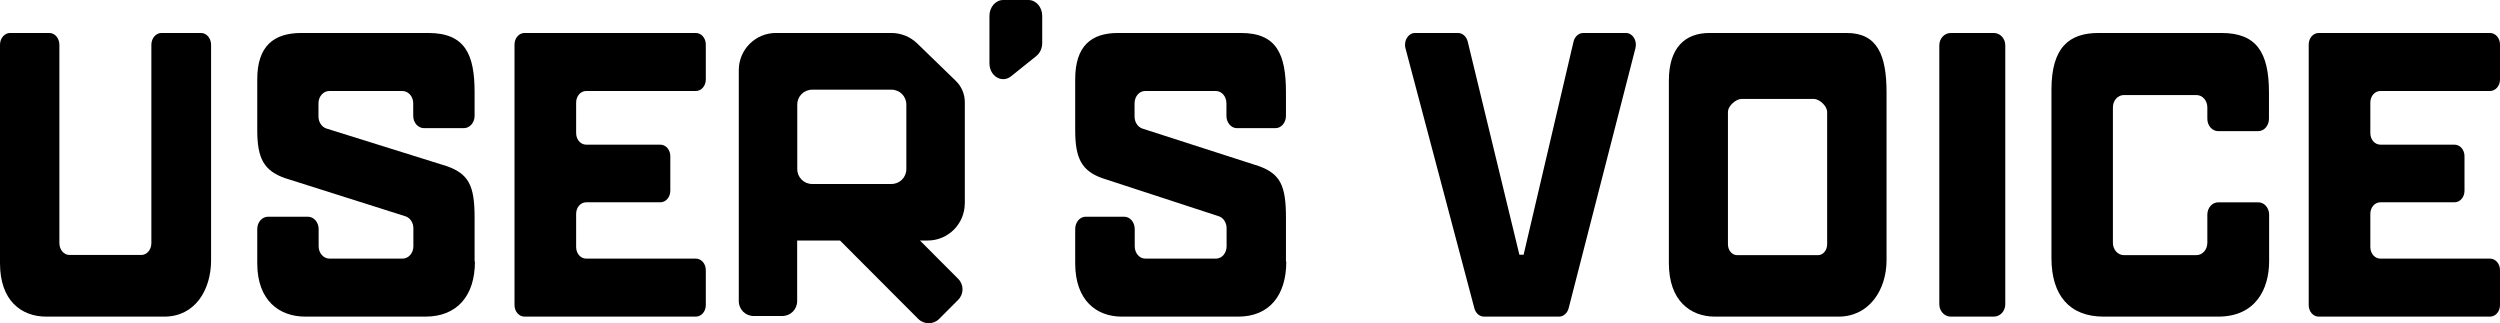
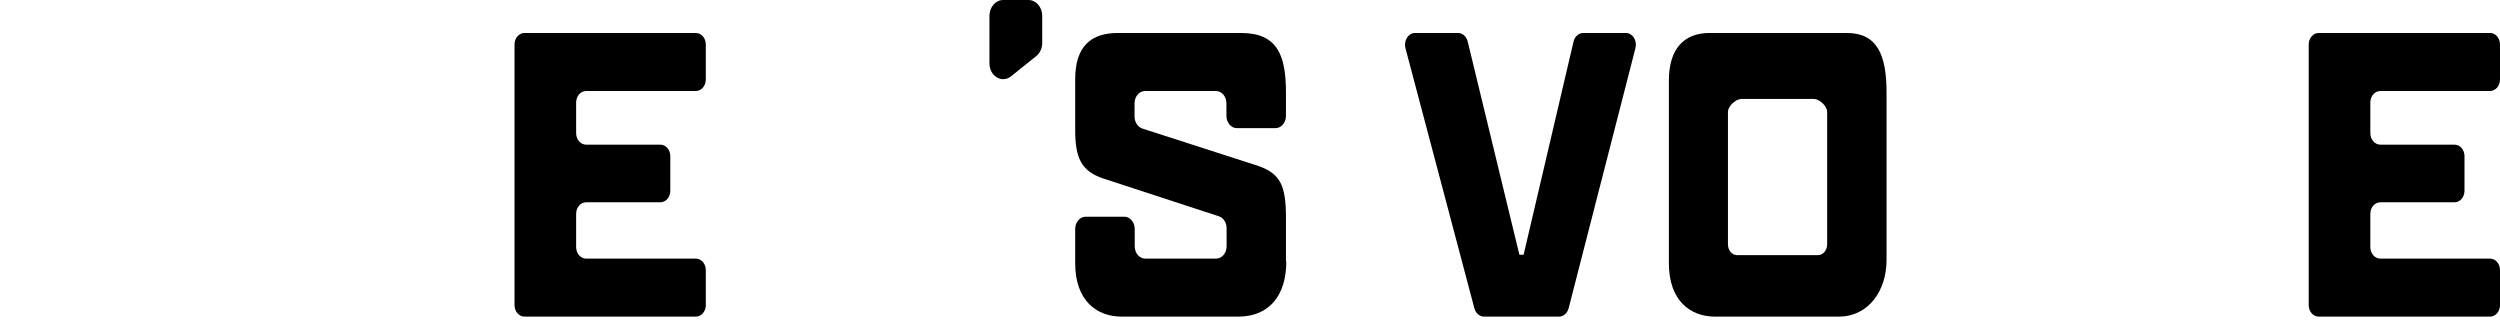
<svg xmlns="http://www.w3.org/2000/svg" width="379" height="49" viewBox="0 0 379 49" fill="none">
-   <path d="M30.483 5C31.315 5 32 5.805 32 6.783V39.458C32 43.944 29.578 48 24.905 48H7.021C3.205 48 0 45.555 0 39.918V6.783C0 5.805 0.685 5 1.517 5H7.486C8.318 5 9.003 5.805 9.003 6.783V36.869C9.003 37.847 9.688 38.652 10.52 38.652H21.431C22.263 38.652 22.948 37.847 22.948 36.869V6.783C22.948 5.805 23.633 5 24.465 5H30.483Z" fill="black" />
-   <path d="M72 39.664C72 44.809 69.32 48 64.49 48H46.283C42.338 48 39 45.557 39 39.923V34.721C39 33.686 39.733 32.852 40.644 32.852H46.662C47.572 32.852 48.306 33.686 48.306 34.721V37.336C48.306 38.371 49.039 39.205 49.949 39.205H61.025C61.936 39.205 62.669 38.371 62.669 37.336V34.606C62.669 33.772 62.188 33.025 61.48 32.795L43.248 27.017C39.986 25.896 39 23.971 39 19.745V12.013C39 6.983 41.503 5 45.676 5H64.919C70.559 5 71.949 8.305 71.949 13.997V17.561C71.949 18.596 71.216 19.429 70.306 19.429H64.287C63.377 19.429 62.644 18.596 62.644 17.561V15.664C62.644 14.629 61.91 13.796 61 13.796H49.924C49.014 13.796 48.281 14.629 48.281 15.664V17.676C48.281 18.509 48.786 19.257 49.494 19.487L67.701 25.178C71.064 26.356 71.949 28.138 71.949 32.967V39.636L72 39.664Z" fill="black" />
  <path d="M195 39.664C195 44.809 192.401 48 187.717 48H170.062C166.237 48 163 45.557 163 39.923V34.721C163 33.686 163.711 32.852 164.594 32.852H170.43C171.313 32.852 172.024 33.686 172.024 34.721V37.336C172.024 38.371 172.735 39.205 173.618 39.205H184.358C185.241 39.205 185.952 38.371 185.952 37.336V34.606C185.952 33.772 185.486 33.025 184.799 32.795L167.12 27.017C163.956 25.896 163 23.971 163 19.745V12.013C163 6.983 165.428 5 169.474 5H188.134C193.602 5 194.951 8.305 194.951 13.997V17.561C194.951 18.596 194.24 19.429 193.357 19.429H187.521C186.638 19.429 185.927 18.596 185.927 17.561V15.664C185.927 14.629 185.216 13.796 184.333 13.796H173.593C172.71 13.796 171.999 14.629 171.999 15.664V17.676C171.999 18.509 172.49 19.257 173.176 19.487L190.831 25.178C194.093 26.356 194.951 28.138 194.951 32.967V39.636L195 39.664Z" fill="black" />
  <path d="M79.52 5H105.48C106.327 5 107 5.776 107 6.753V12.042C107 13.019 106.327 13.796 105.48 13.796H88.862C88.016 13.796 87.343 14.572 87.343 15.549V20.177C87.343 21.154 88.016 21.93 88.862 21.93H100.099C100.946 21.93 101.619 22.706 101.619 23.683V28.914C101.619 29.892 100.946 30.668 100.099 30.668H88.862C88.016 30.668 87.343 31.444 87.343 32.421V37.451C87.343 38.428 88.016 39.205 88.862 39.205H105.48C106.327 39.205 107 39.981 107 40.958V46.247C107 47.224 106.327 48 105.48 48H79.52C78.673 48 78 47.224 78 46.247V6.753C78 5.776 78.673 5 79.52 5Z" fill="black" />
  <path d="M351.52 5H377.48C378.327 5 379 5.776 379 6.753V12.042C379 13.019 378.327 13.796 377.48 13.796H360.863C360.015 13.796 359.343 14.572 359.343 15.549V20.177C359.343 21.154 360.015 21.93 360.863 21.93H372.099C372.946 21.93 373.619 22.706 373.619 23.683V28.914C373.619 29.892 372.946 30.668 372.099 30.668H360.863C360.015 30.668 359.343 31.444 359.343 32.421V37.451C359.343 38.428 360.015 39.205 360.863 39.205H377.48C378.327 39.205 379 39.981 379 40.958V46.247C379 47.224 378.327 48 377.48 48H351.52C350.673 48 350 47.224 350 46.247V6.753C350 5.776 350.673 5 351.52 5Z" fill="black" />
  <path d="M230.364 38.617H230.98L238.545 6.324C238.717 5.547 239.333 5 240.023 5H246.479C247.514 5 248.228 6.151 247.933 7.303L237.805 46.734C237.608 47.482 237.017 48 236.352 48H224.967C224.302 48 223.711 47.482 223.514 46.734L213.066 7.303C212.77 6.151 213.509 5 214.52 5H221.025C221.715 5 222.306 5.518 222.503 6.295L230.339 38.617H230.364Z" fill="black" />
  <path d="M253 39.947V12.219C253 7.272 255.409 5 259.157 5H279.965C284.613 5 286 8.365 286 14.003V39.458C286 43.944 283.372 48 278.723 48H259.985C256.237 48 253 45.555 253 39.918V39.947ZM276.996 37.041V17C276.996 16 275.754 15 275 15H264C263.221 15 261.956 16 261.956 17V37.041C261.956 37.962 262.588 38.681 263.343 38.681H275.608C276.387 38.681 276.996 37.933 276.996 37.041Z" fill="black" />
-   <path d="M295.743 5H302.257C303.223 5 304 5.834 304 6.87V46.13C304 47.166 303.223 48 302.257 48H295.743C294.777 48 294 47.166 294 46.13V6.87C294 5.834 294.777 5 295.743 5Z" fill="black" />
-   <path d="M342.359 30.673C343.268 30.673 344 31.508 344 32.544V39.596C344 43.827 341.955 48 336.274 48H318.903C313.727 48 311 44.748 311 39.135V13.606C311 7.13 313.727 5 318.145 5H336.779C342.005 5 343.975 7.849 343.975 14.009V18.009C343.975 19.046 343.243 19.88 342.334 19.88H336.274C335.365 19.88 334.633 19.046 334.633 18.009V16.282C334.633 15.246 333.901 14.412 332.992 14.412H321.958C321.049 14.412 320.317 15.246 320.317 16.282V36.804C320.317 37.84 321.049 38.675 321.958 38.675H332.992C333.901 38.675 334.633 37.84 334.633 36.804V32.544C334.633 31.508 335.365 30.673 336.274 30.673H342.334H342.359Z" fill="black" />
  <path d="M152.088 0H155.912C157.062 0 158 1.078 158 2.399V6.522C158 7.304 157.672 8.031 157.109 8.489L153.284 11.562C151.9 12.667 150 11.562 150 9.594V2.399C150 1.078 150.938 0 152.088 0Z" fill="black" />
-   <path d="M146.267 30.837V15.495C146.267 14.272 145.776 13.104 144.895 12.254L139.043 6.581C137.996 5.564 136.592 5 135.133 5H117.623C114.522 5 112 7.519 112 10.633V45.655C112 46.903 113.007 47.904 114.244 47.904H118.606C119.851 47.904 120.85 46.895 120.85 45.655V36.463H127.345L139.201 48.341C140.082 49.222 141.501 49.222 142.381 48.341L145.26 45.456C146.14 44.575 146.14 43.152 145.26 42.27L139.463 36.463H140.637C143.738 36.463 146.259 33.944 146.259 30.829L146.267 30.837ZM135.157 27.89H123.111C121.865 27.89 120.866 26.881 120.866 25.641V15.845C120.866 14.598 121.873 13.597 123.111 13.597H135.157C136.402 13.597 137.401 14.606 137.401 15.845V25.641C137.401 26.889 136.394 27.89 135.157 27.89Z" fill="black" />
</svg>